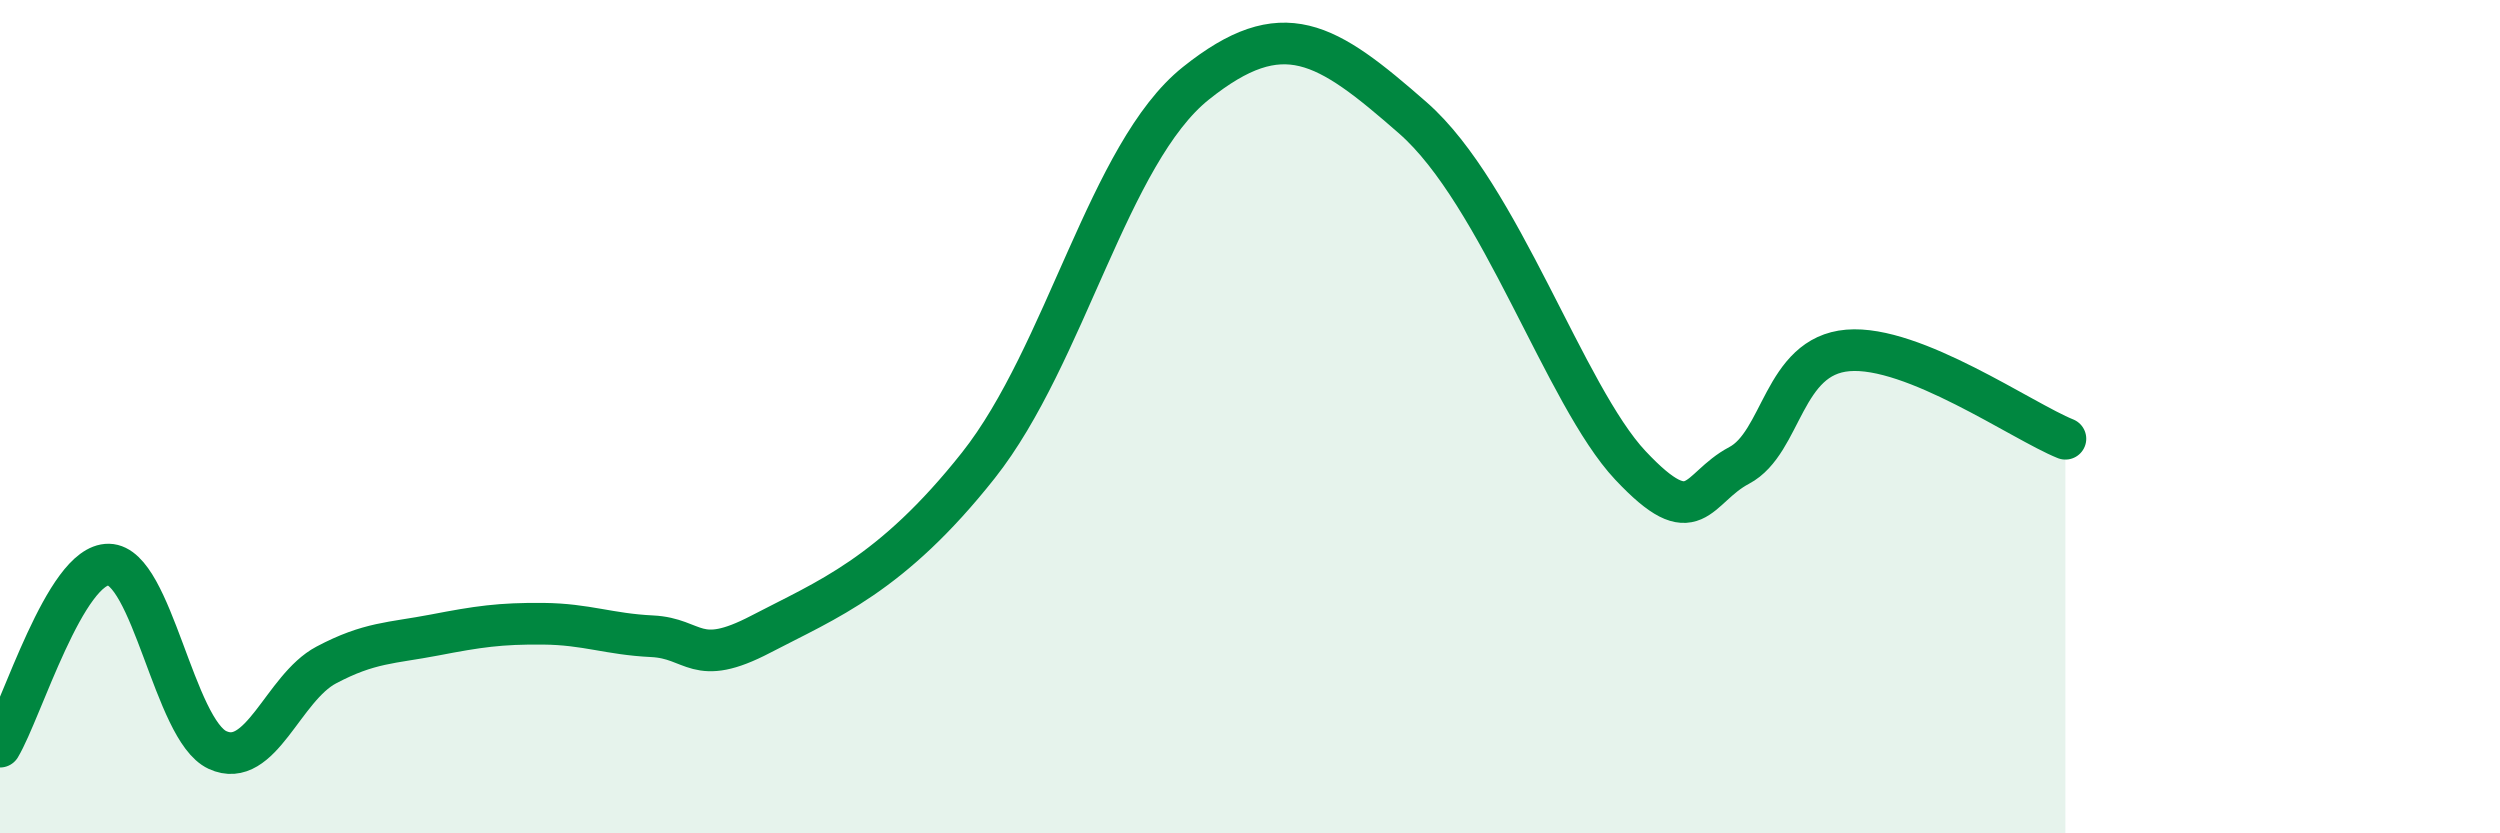
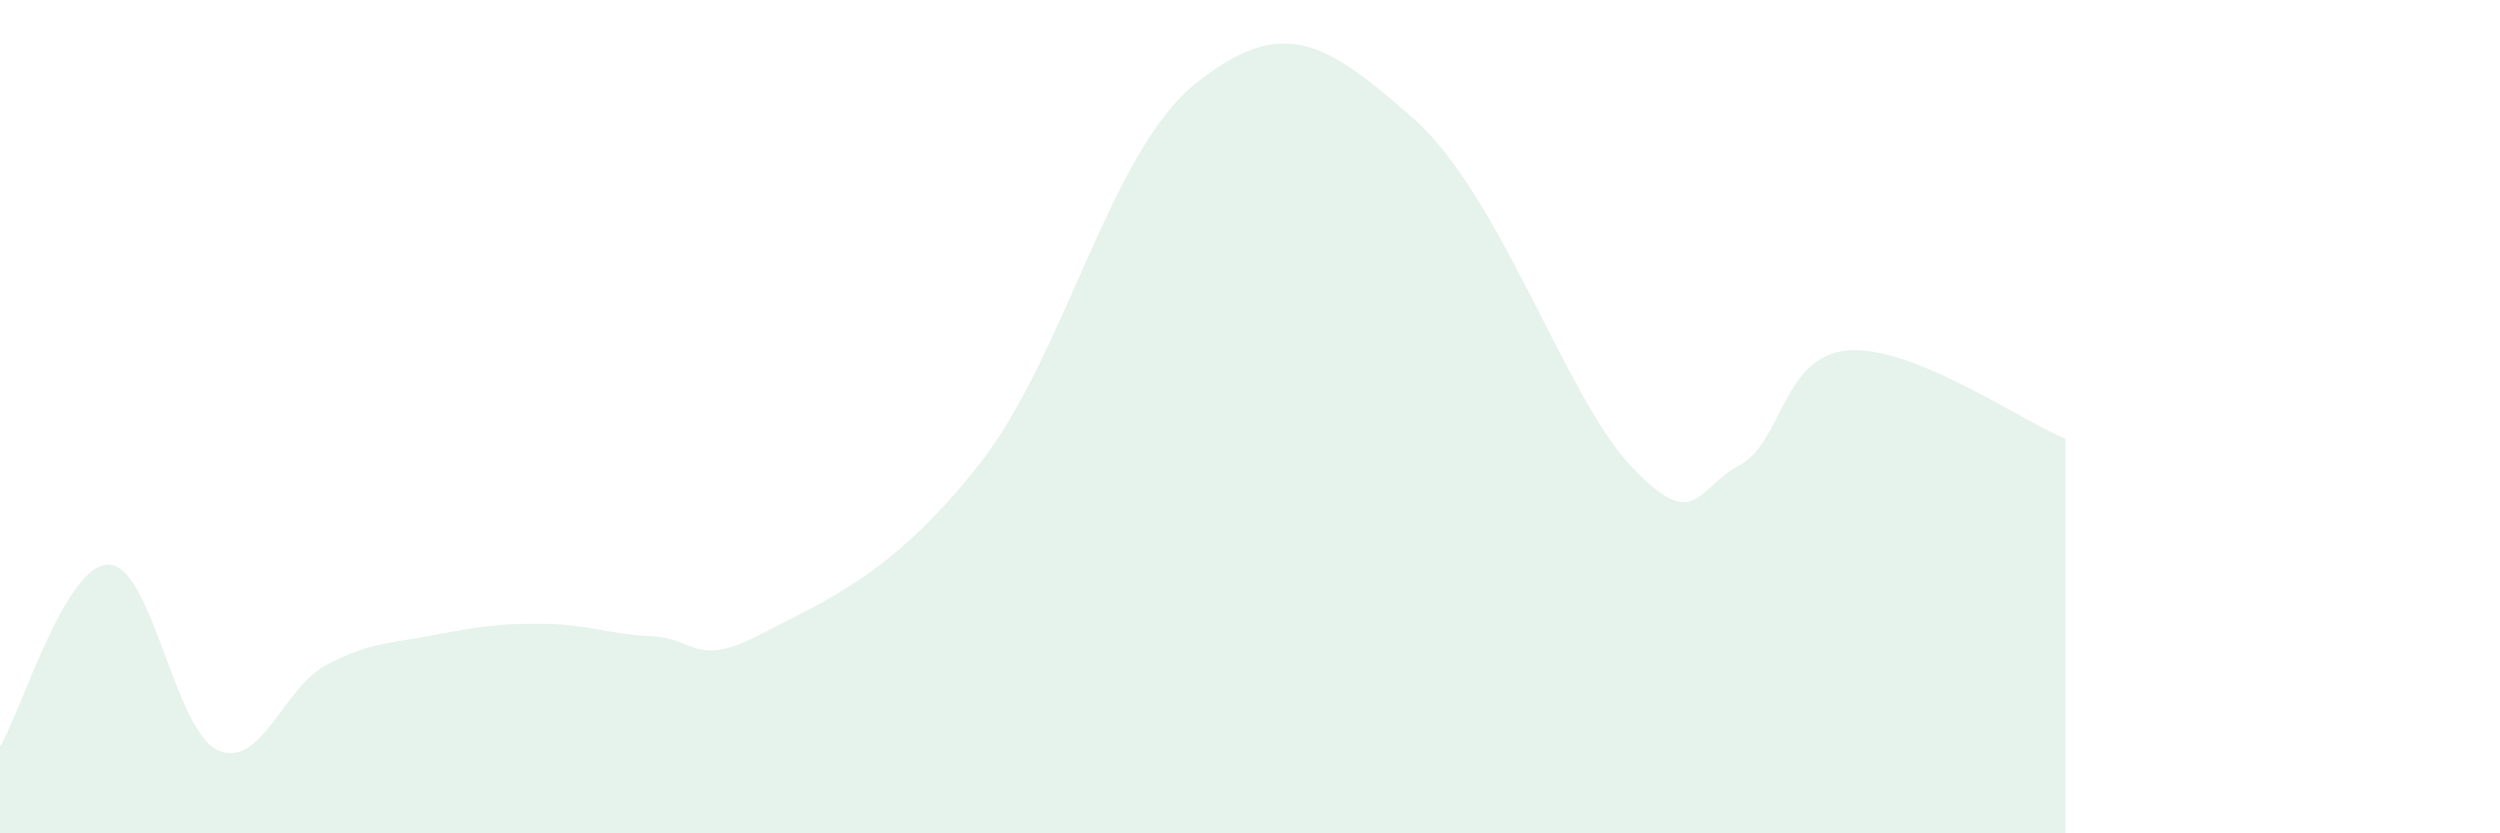
<svg xmlns="http://www.w3.org/2000/svg" width="60" height="20" viewBox="0 0 60 20">
  <path d="M 0,17.92 C 0.52,17.05 1.57,13.53 2.61,13.55 C 3.65,13.57 4.18,17.52 5.22,18 C 6.26,18.48 6.79,16.51 7.83,15.96 C 8.87,15.41 9.39,15.44 10.43,15.24 C 11.47,15.04 12,14.96 13.04,14.97 C 14.08,14.98 14.61,15.22 15.65,15.27 C 16.69,15.32 16.69,16.04 18.26,15.22 C 19.83,14.4 21.39,13.81 23.48,11.17 C 25.57,8.53 26.61,3.67 28.7,2 C 30.79,0.33 31.82,1 33.91,2.83 C 36,4.66 37.56,9.5 39.13,11.17 C 40.7,12.84 40.7,11.72 41.74,11.17 C 42.78,10.62 42.78,8.54 44.35,8.41 C 45.92,8.28 48.53,10.11 49.57,10.53L49.57 20L0 20Z" fill="#008740" opacity="0.1" stroke-linecap="round" stroke-linejoin="round" />
-   <path d="M 0,17.92 C 0.52,17.05 1.57,13.53 2.61,13.55 C 3.65,13.57 4.18,17.52 5.22,18 C 6.26,18.48 6.79,16.51 7.83,15.96 C 8.87,15.41 9.39,15.44 10.43,15.24 C 11.47,15.04 12,14.96 13.04,14.97 C 14.08,14.98 14.61,15.22 15.65,15.27 C 16.69,15.32 16.69,16.04 18.26,15.22 C 19.83,14.4 21.39,13.81 23.48,11.17 C 25.57,8.53 26.61,3.67 28.7,2 C 30.79,0.33 31.82,1 33.91,2.83 C 36,4.66 37.56,9.5 39.13,11.17 C 40.7,12.84 40.7,11.72 41.74,11.17 C 42.78,10.62 42.78,8.54 44.35,8.41 C 45.92,8.28 48.53,10.11 49.57,10.53" stroke="#008740" stroke-width="1" fill="none" stroke-linecap="round" stroke-linejoin="round" />
</svg>